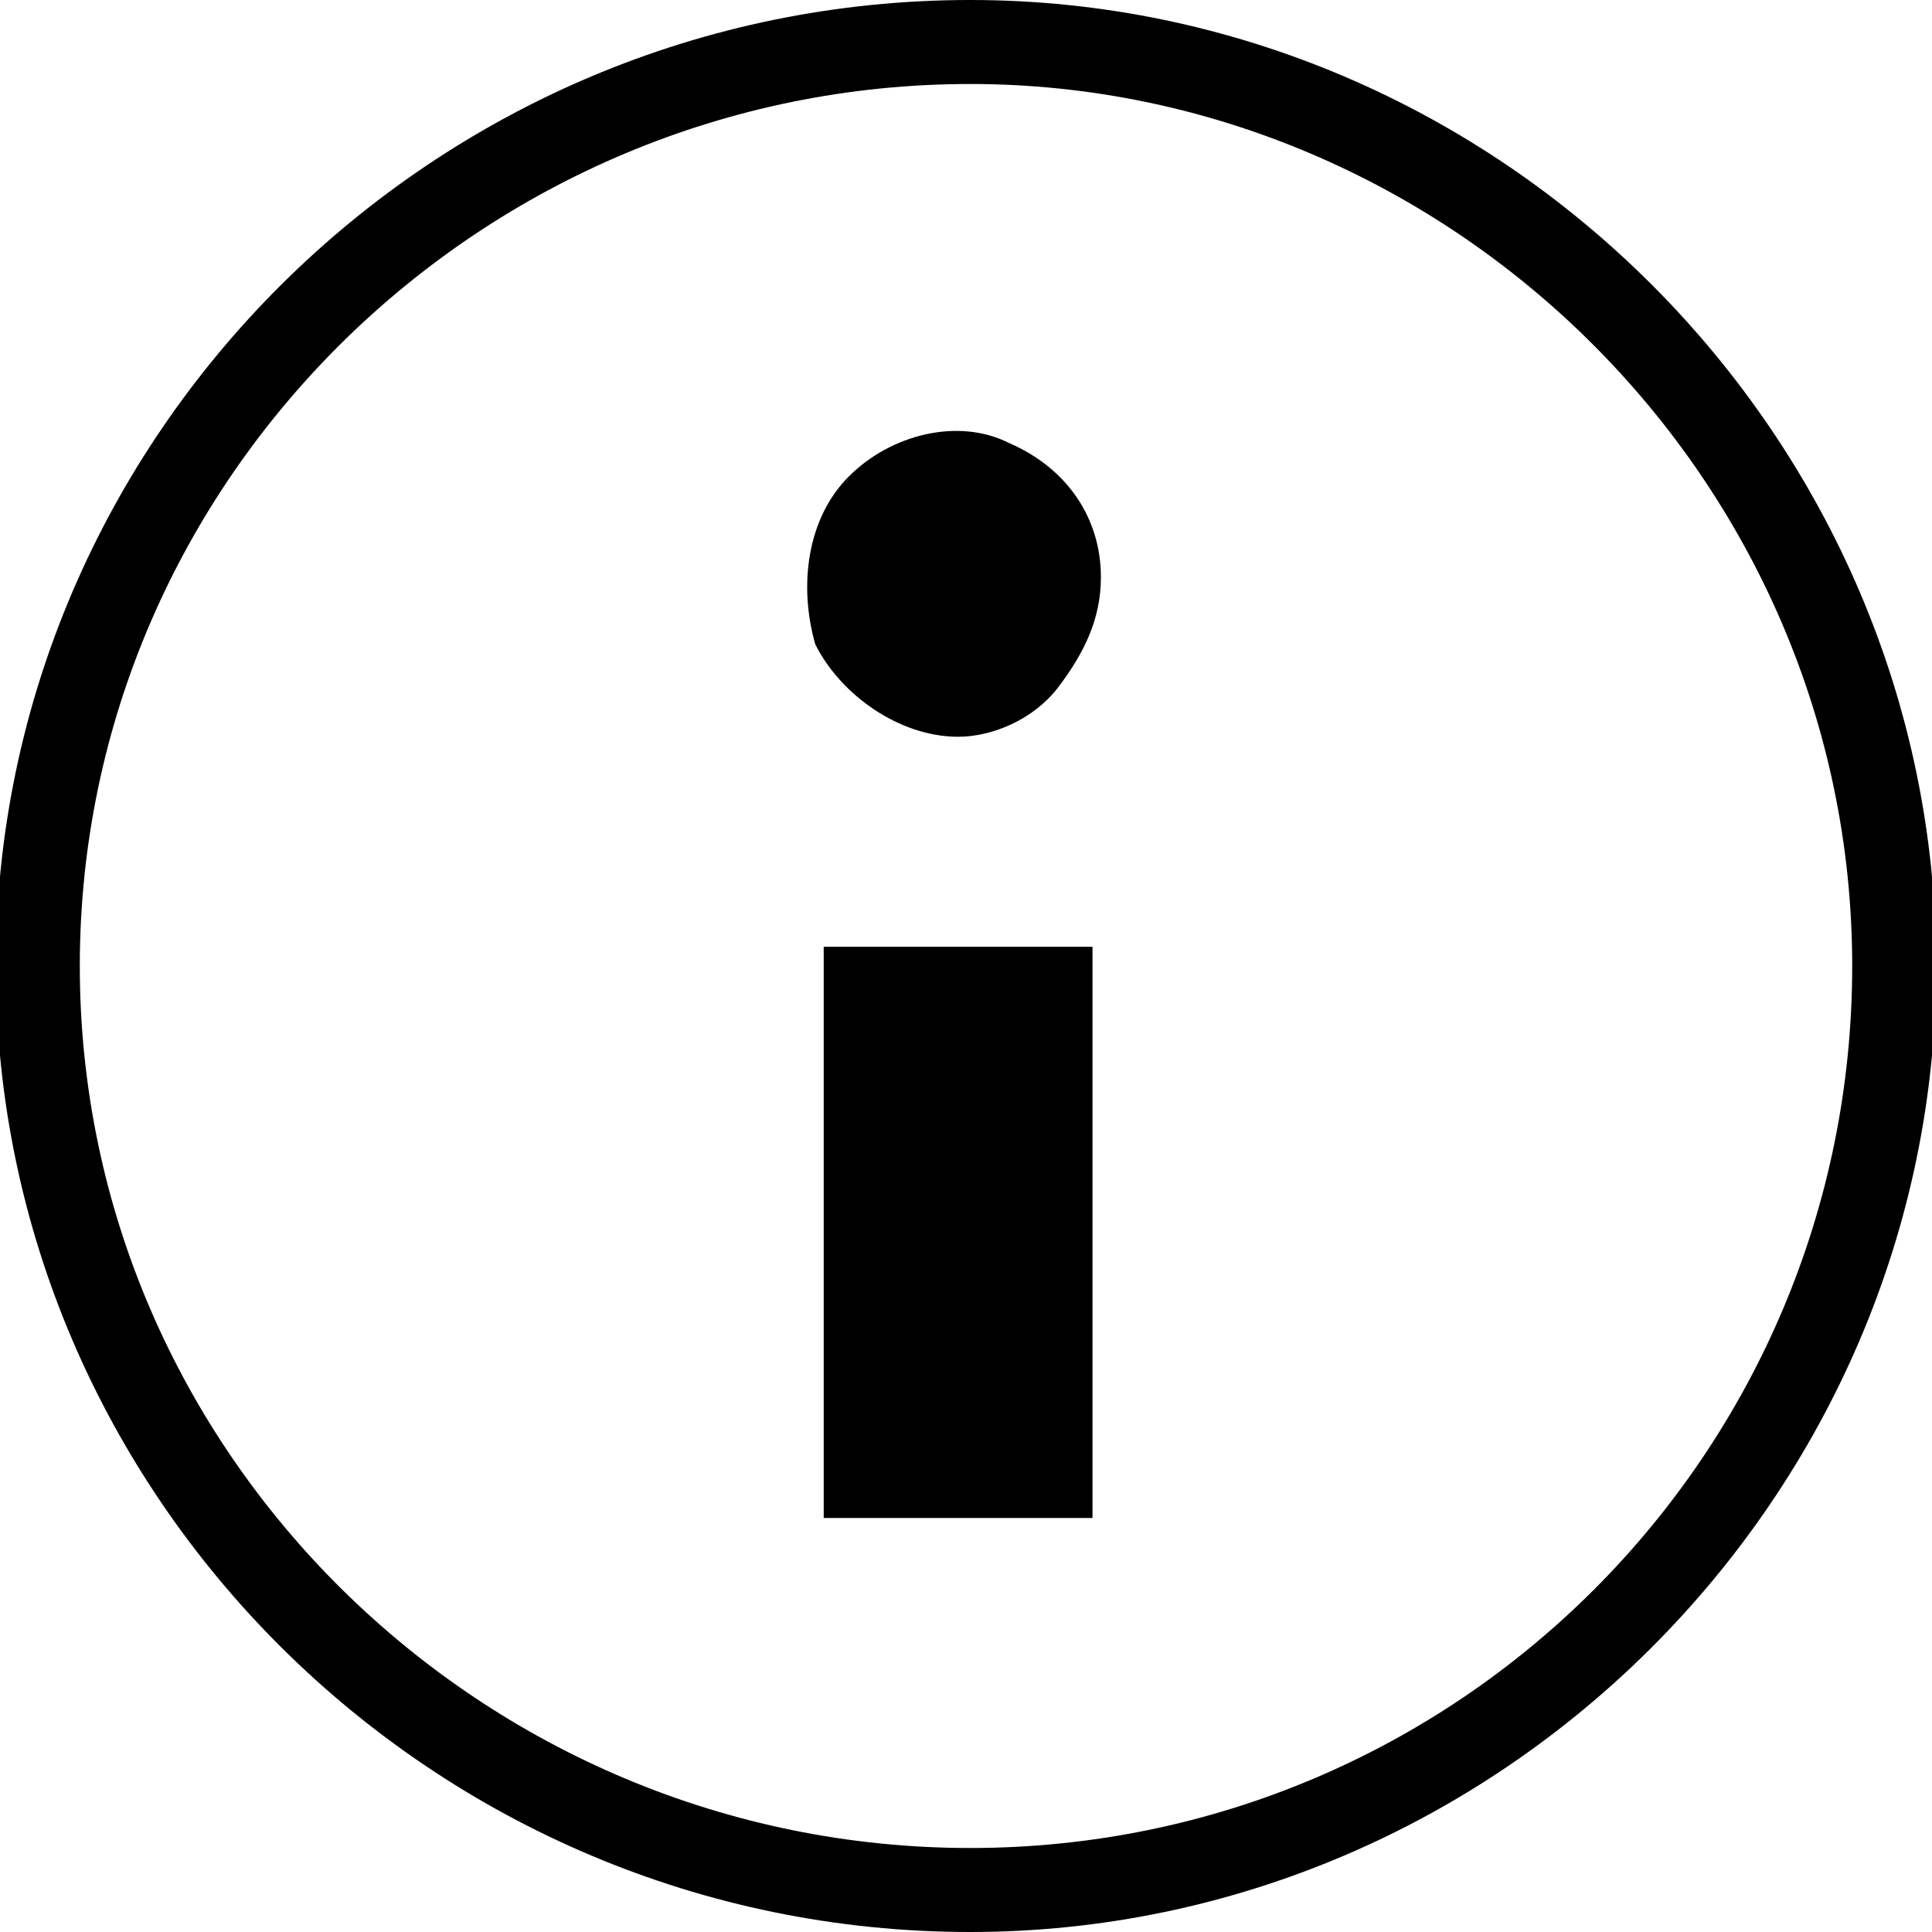
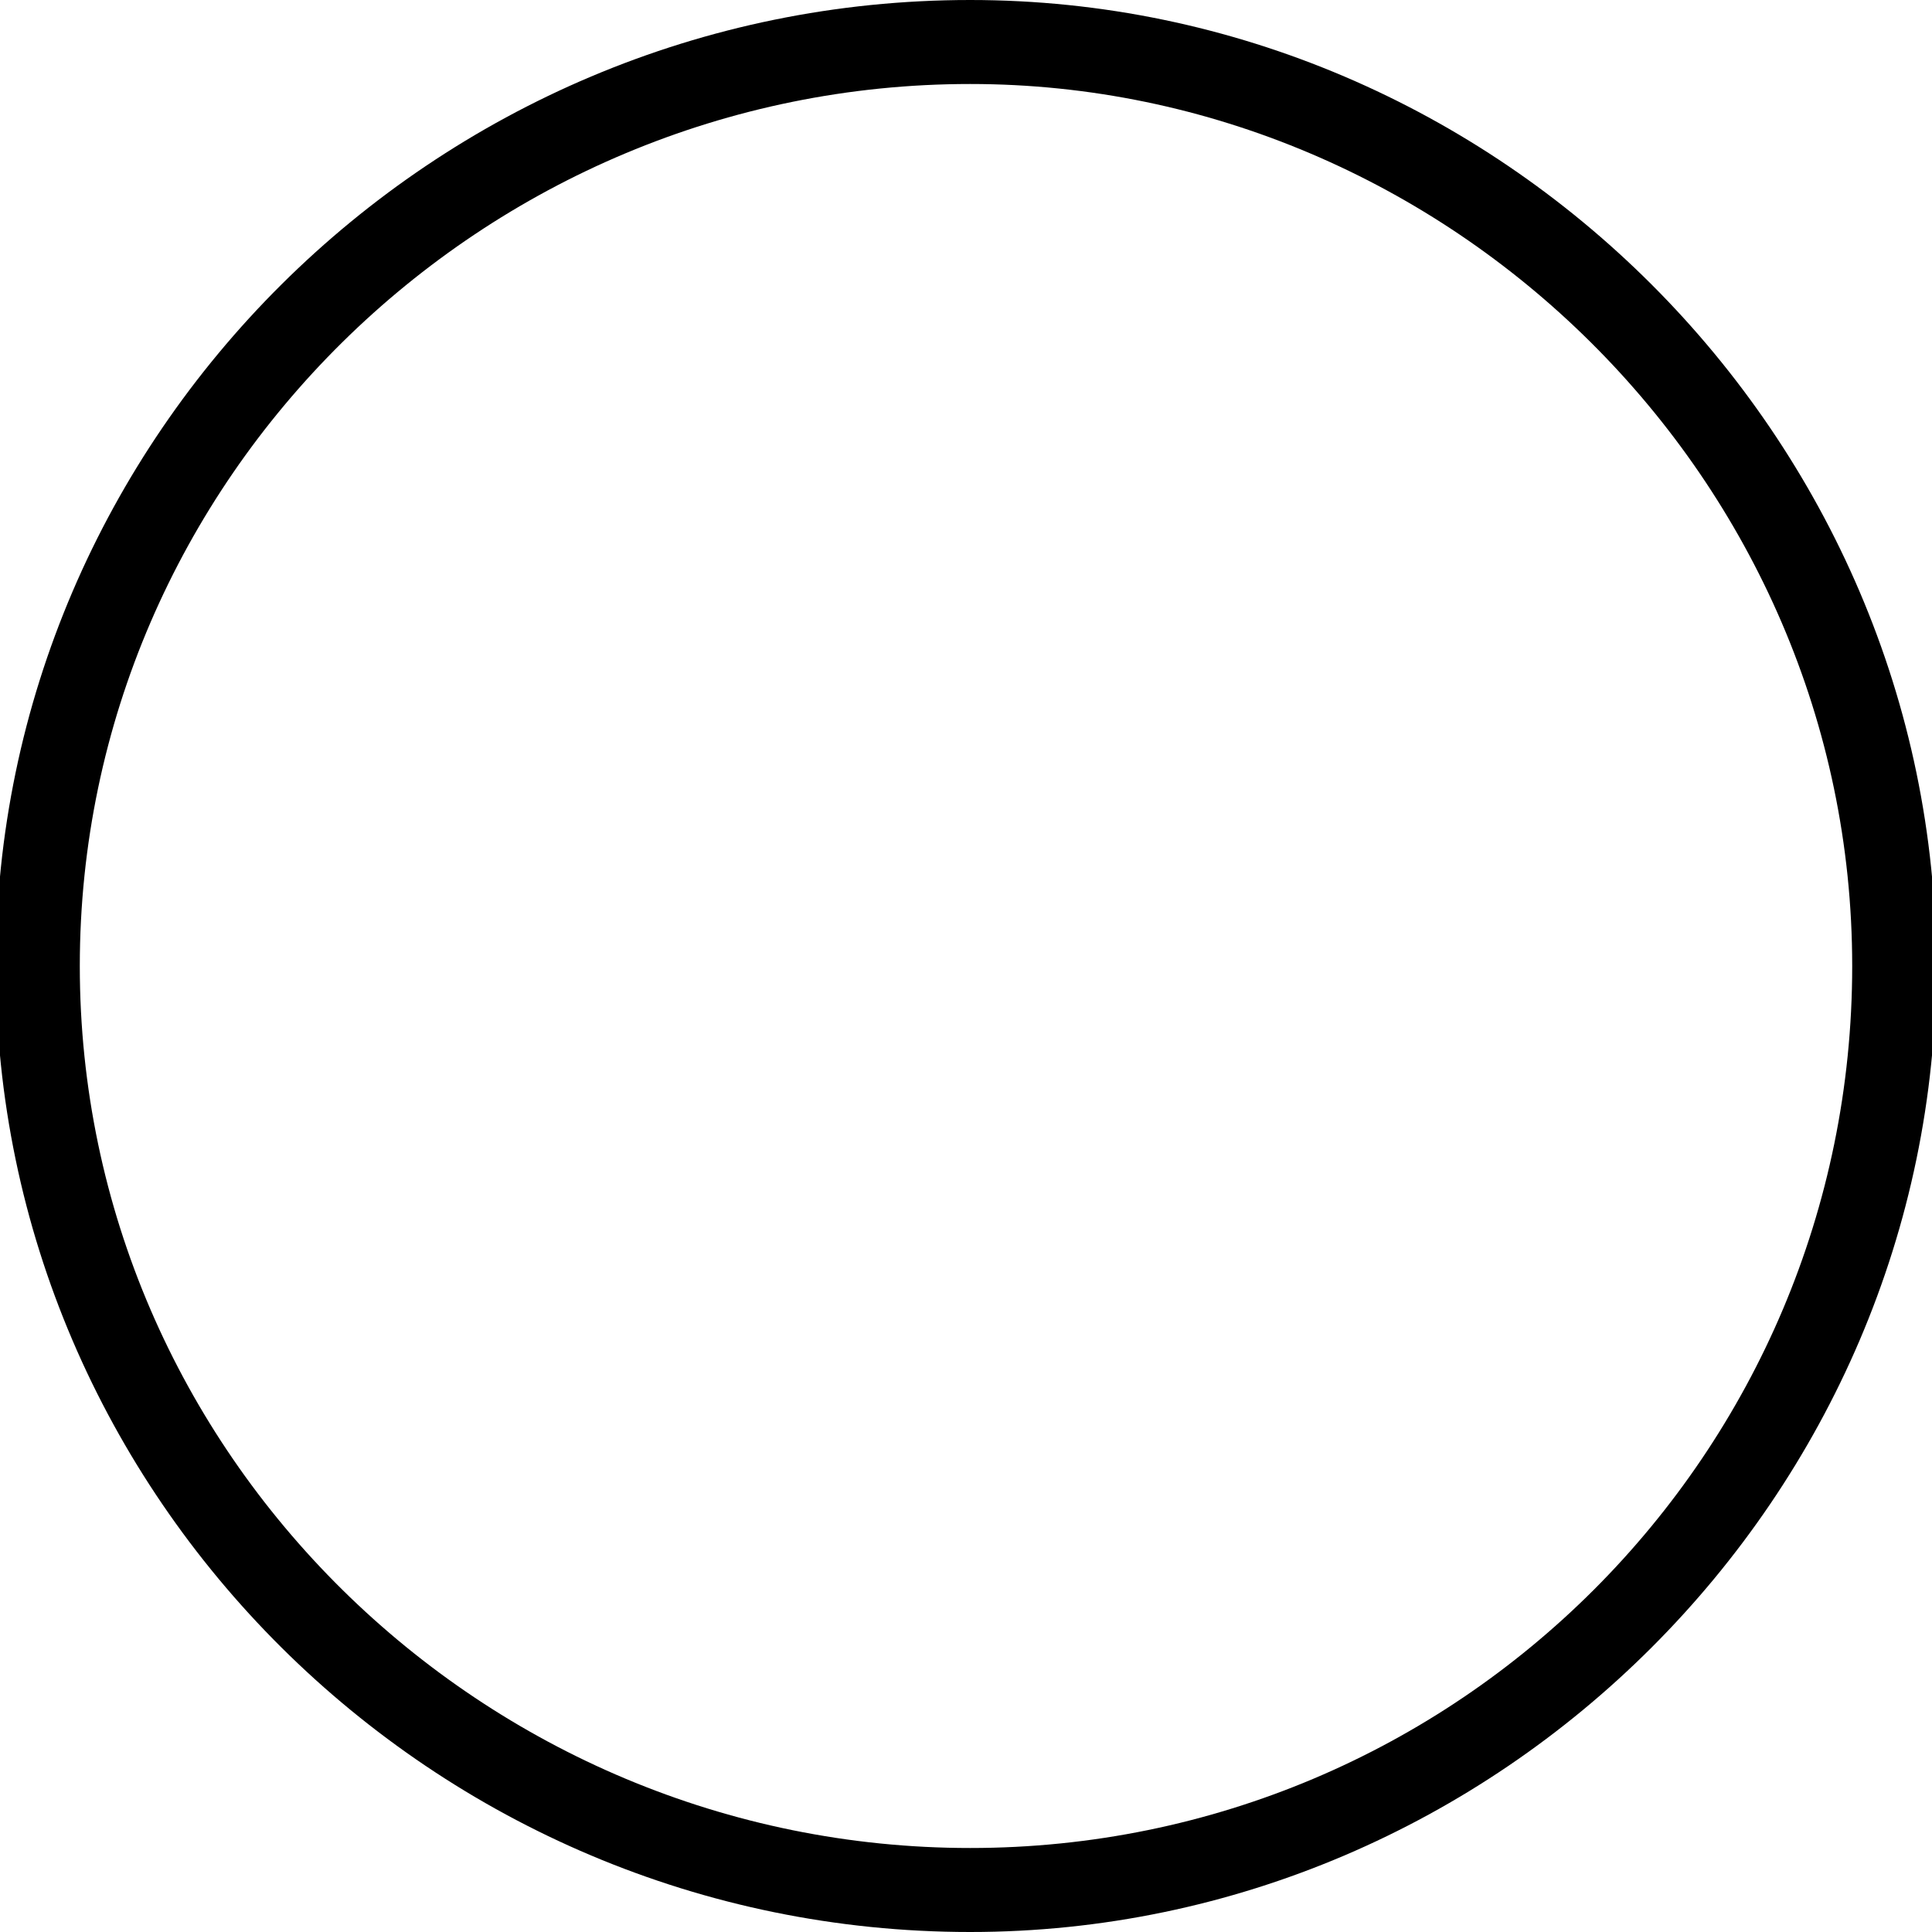
<svg xmlns="http://www.w3.org/2000/svg" version="1.1" id="Layer_1" x="0px" y="0px" viewBox="0 0 23 23" style="enable-background:new 0 0 23 23;" xml:space="preserve">
  <title>Info Circled Icon</title>
  <g id="Group-3-Copy-3" transform="translate(1.75, 2)">
    <g id="Page-1" transform="translate(8.556, 4.671)">
-       <path id="Fill-1" class="st0" d="M2.7,11.4h-3.2V4.6h3.2V11.4z M1.1,2.1C0.4,2.1-0.3,1.6-0.6,1C-0.8,0.3-0.7-0.5-0.2-1      c0.5-0.5,1.3-0.7,1.9-0.4c0.7,0.3,1.1,0.9,1.1,1.6c0,0.5-0.2,0.9-0.5,1.3C2,1.9,1.5,2.1,1.1,2.1L1.1,2.1z" />
-     </g>
+       </g>
    <path class="st1" d="M9.8,21C3.4,21-1.8,15.8-1.8,9.5S3.4-2,9.8-2c6.3,0,11.5,5.2,11.5,11.5S16.1,21,9.8,21z M9.8-1     C4-1-0.8,3.7-0.8,9.5S4,20,9.8,20c5.8,0,10.5-4.7,10.5-10.5S15.5-1,9.8-1z" />
  </g>
</svg>